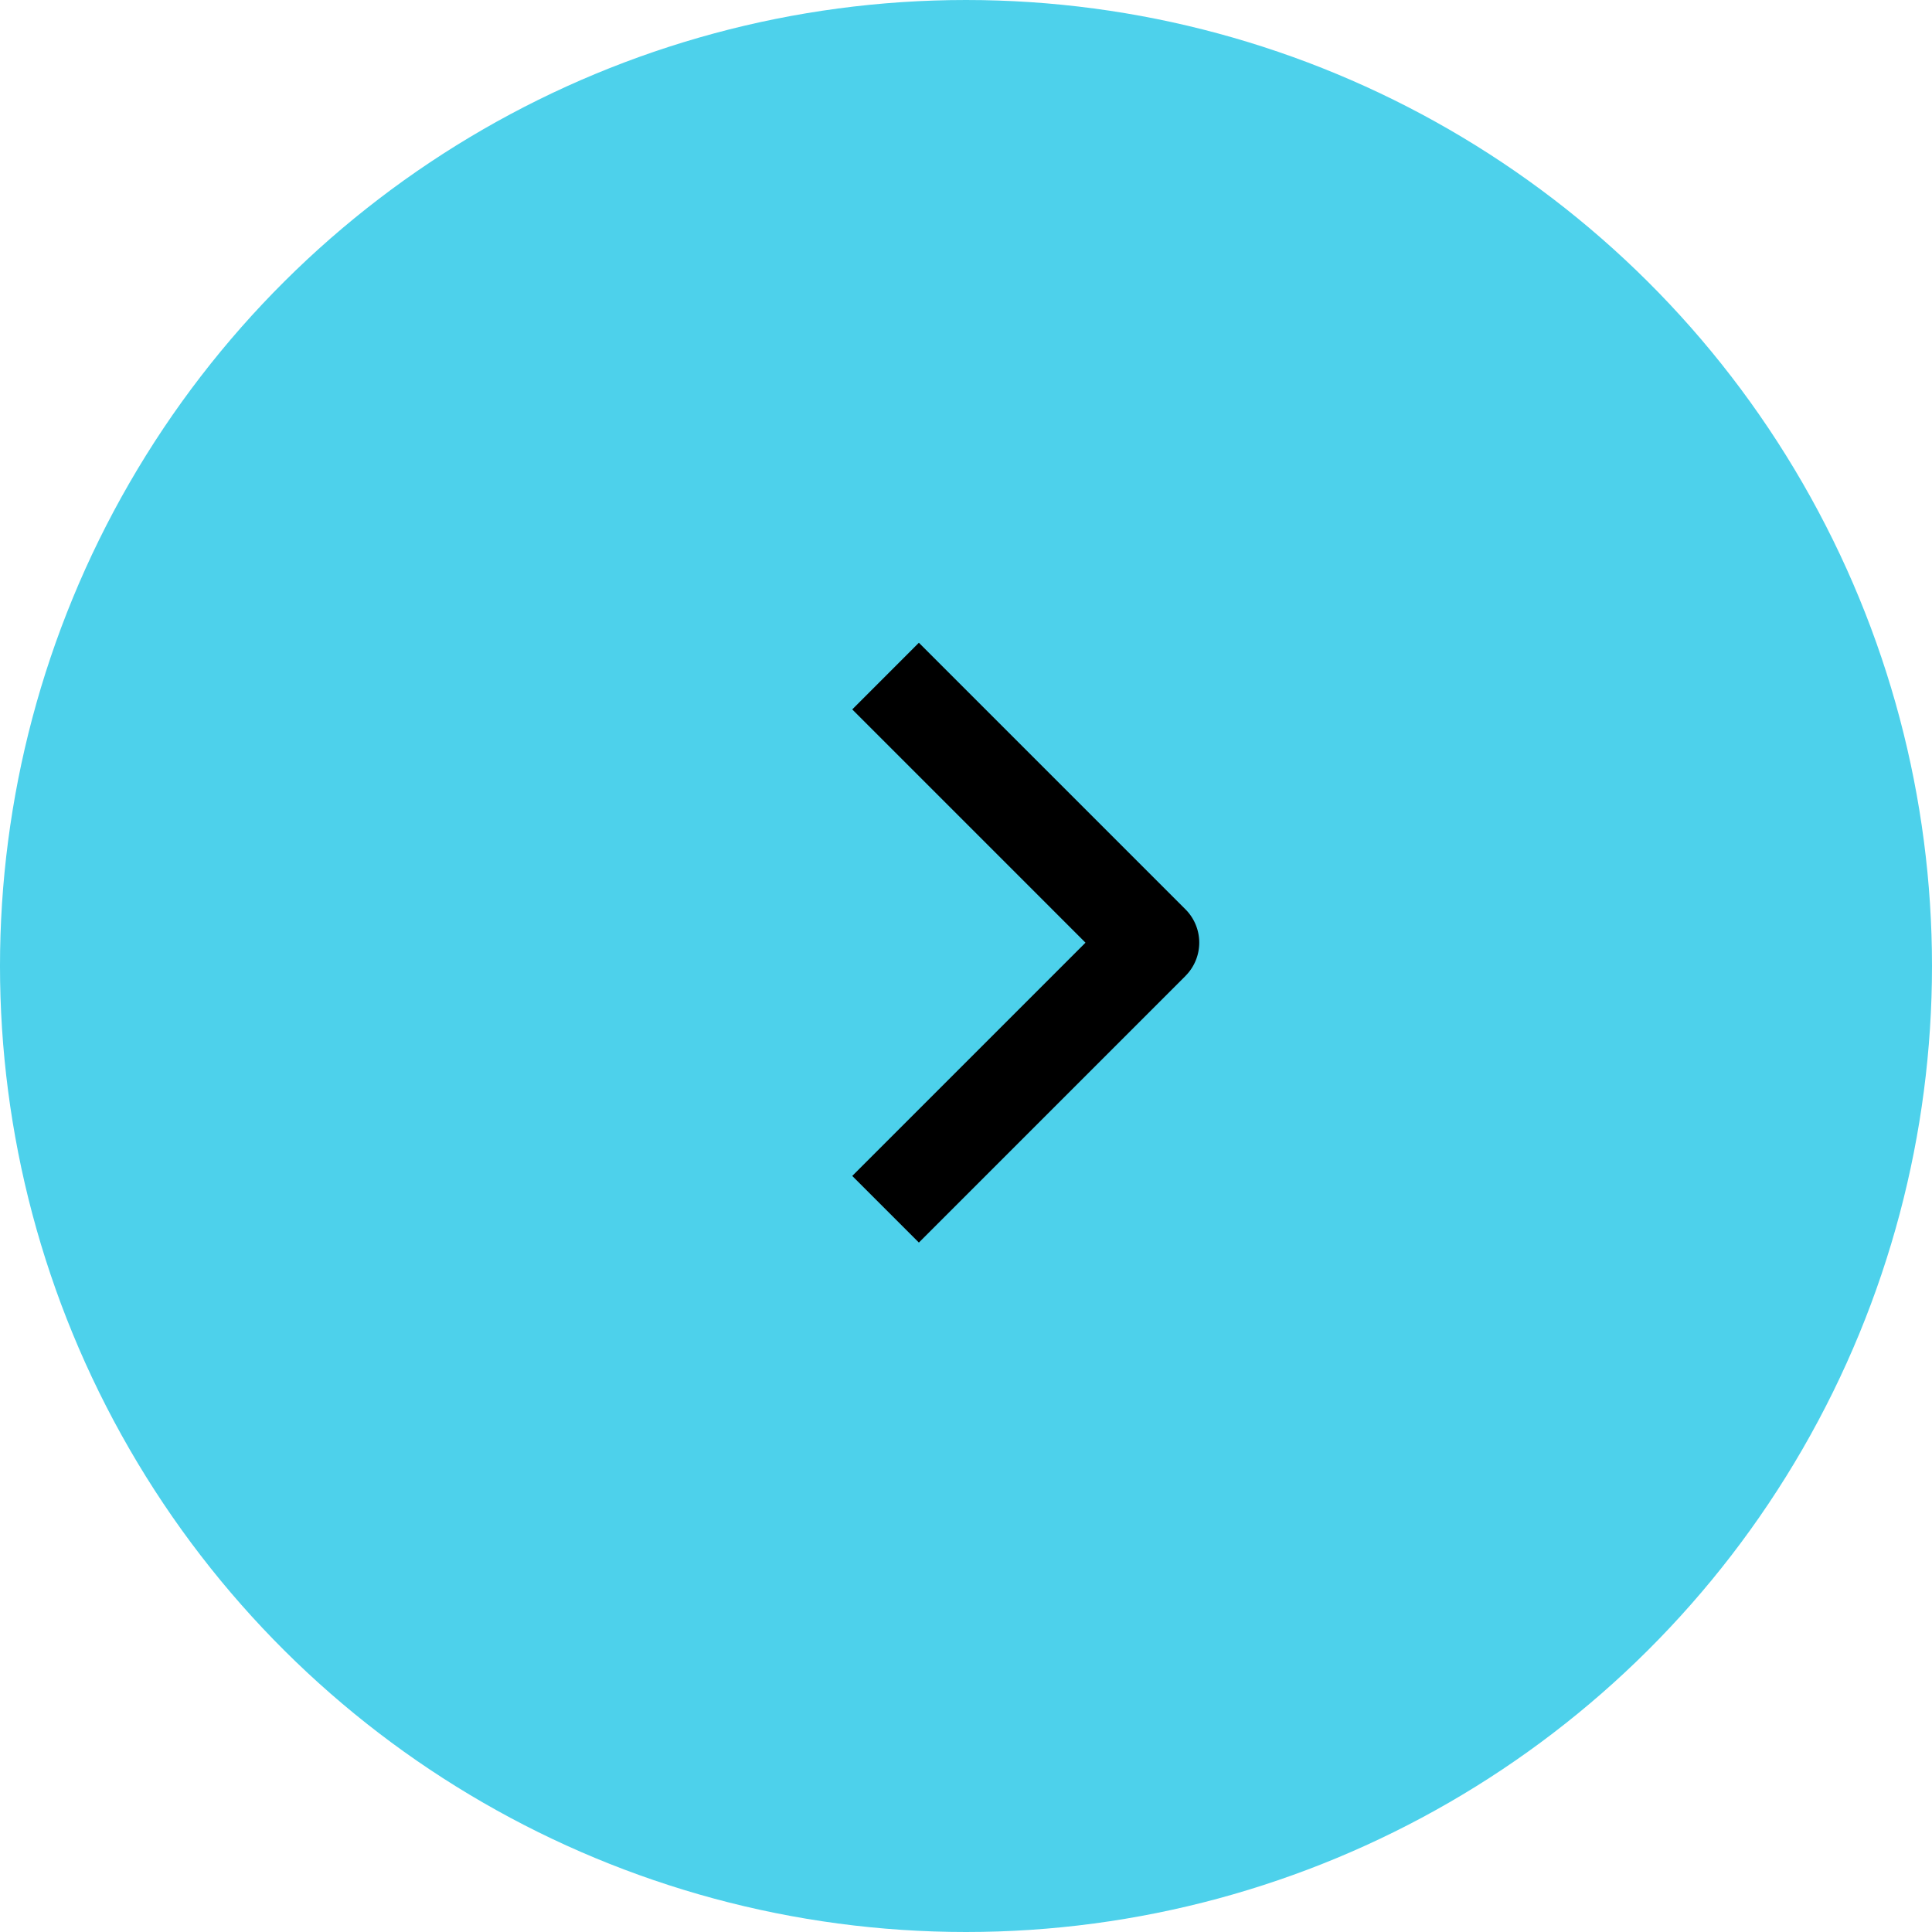
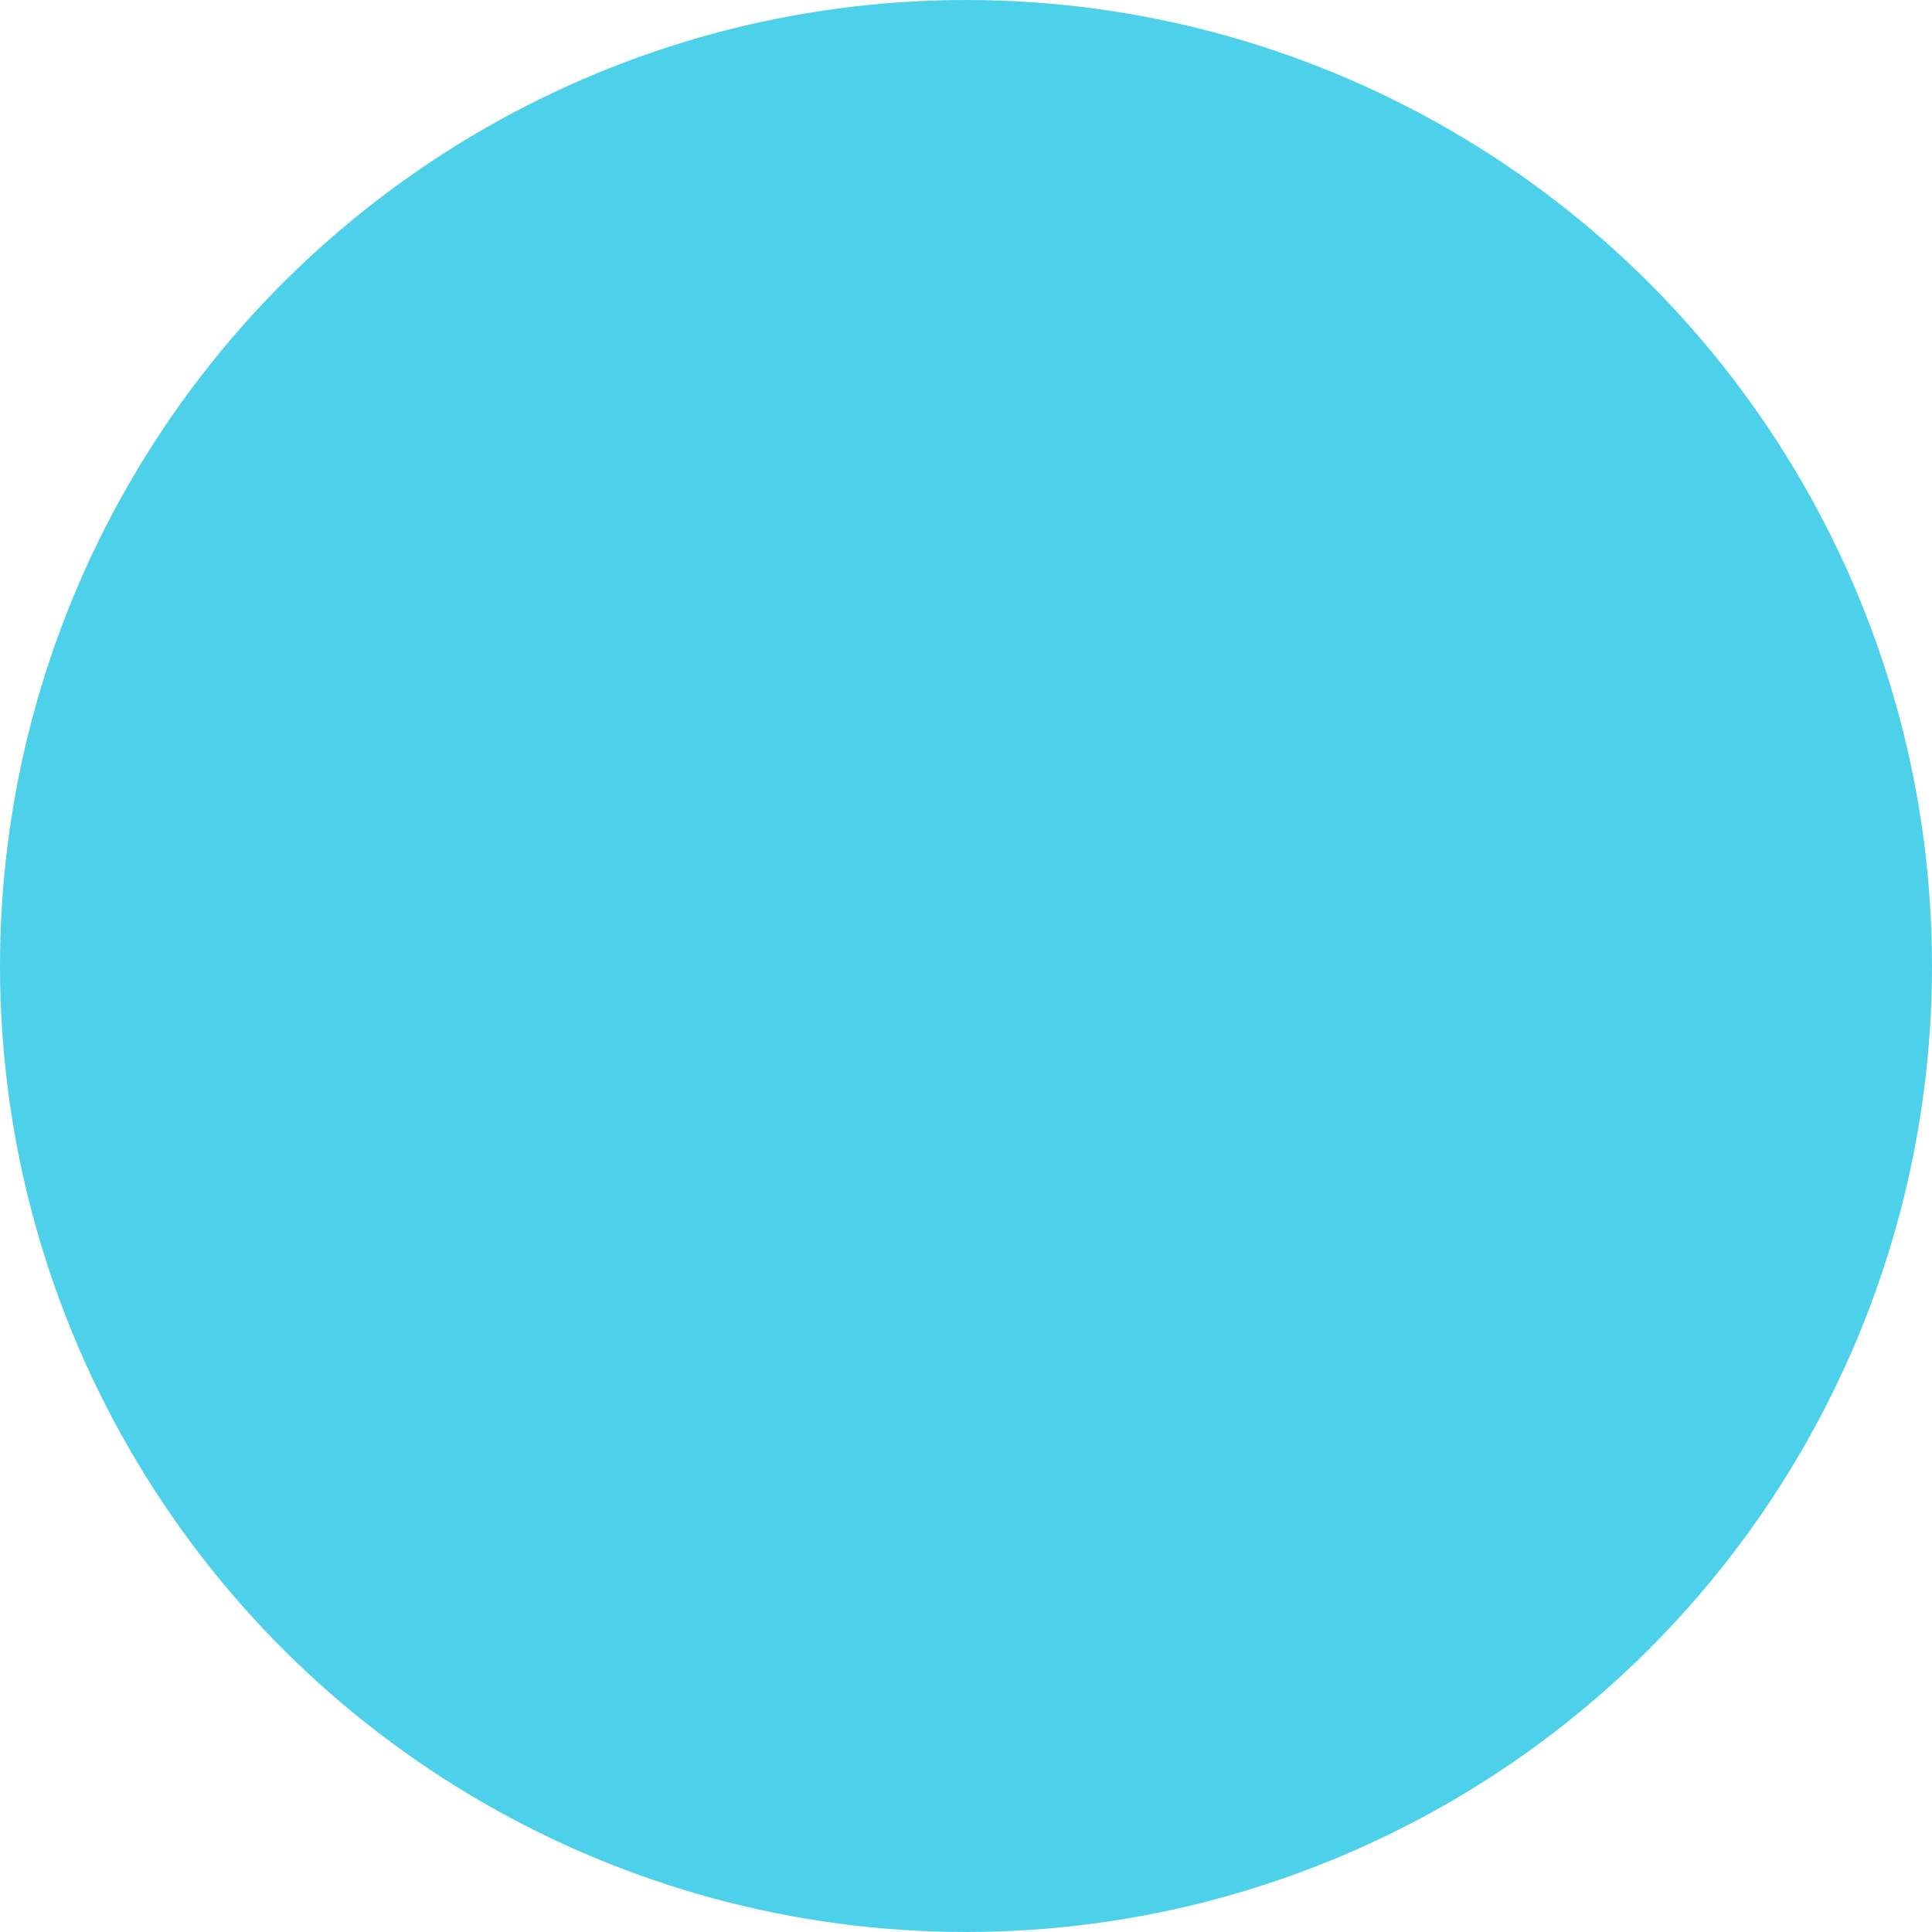
<svg xmlns="http://www.w3.org/2000/svg" width="41" height="41" fill="none">
  <circle cx="20.5" cy="20.5" r="20.5" fill="#4DD1EB" transform="rotate(-90 20.5 20.5)" />
-   <path fill="#000" fill-rule="evenodd" d="M25.157 20.712 19.5 26.369l-1.414-1.414 4.95-4.95-4.95-4.95L19.5 13.64l5.657 5.657a1 1 0 0 1 0 1.414Z" clip-rule="evenodd" />
</svg>